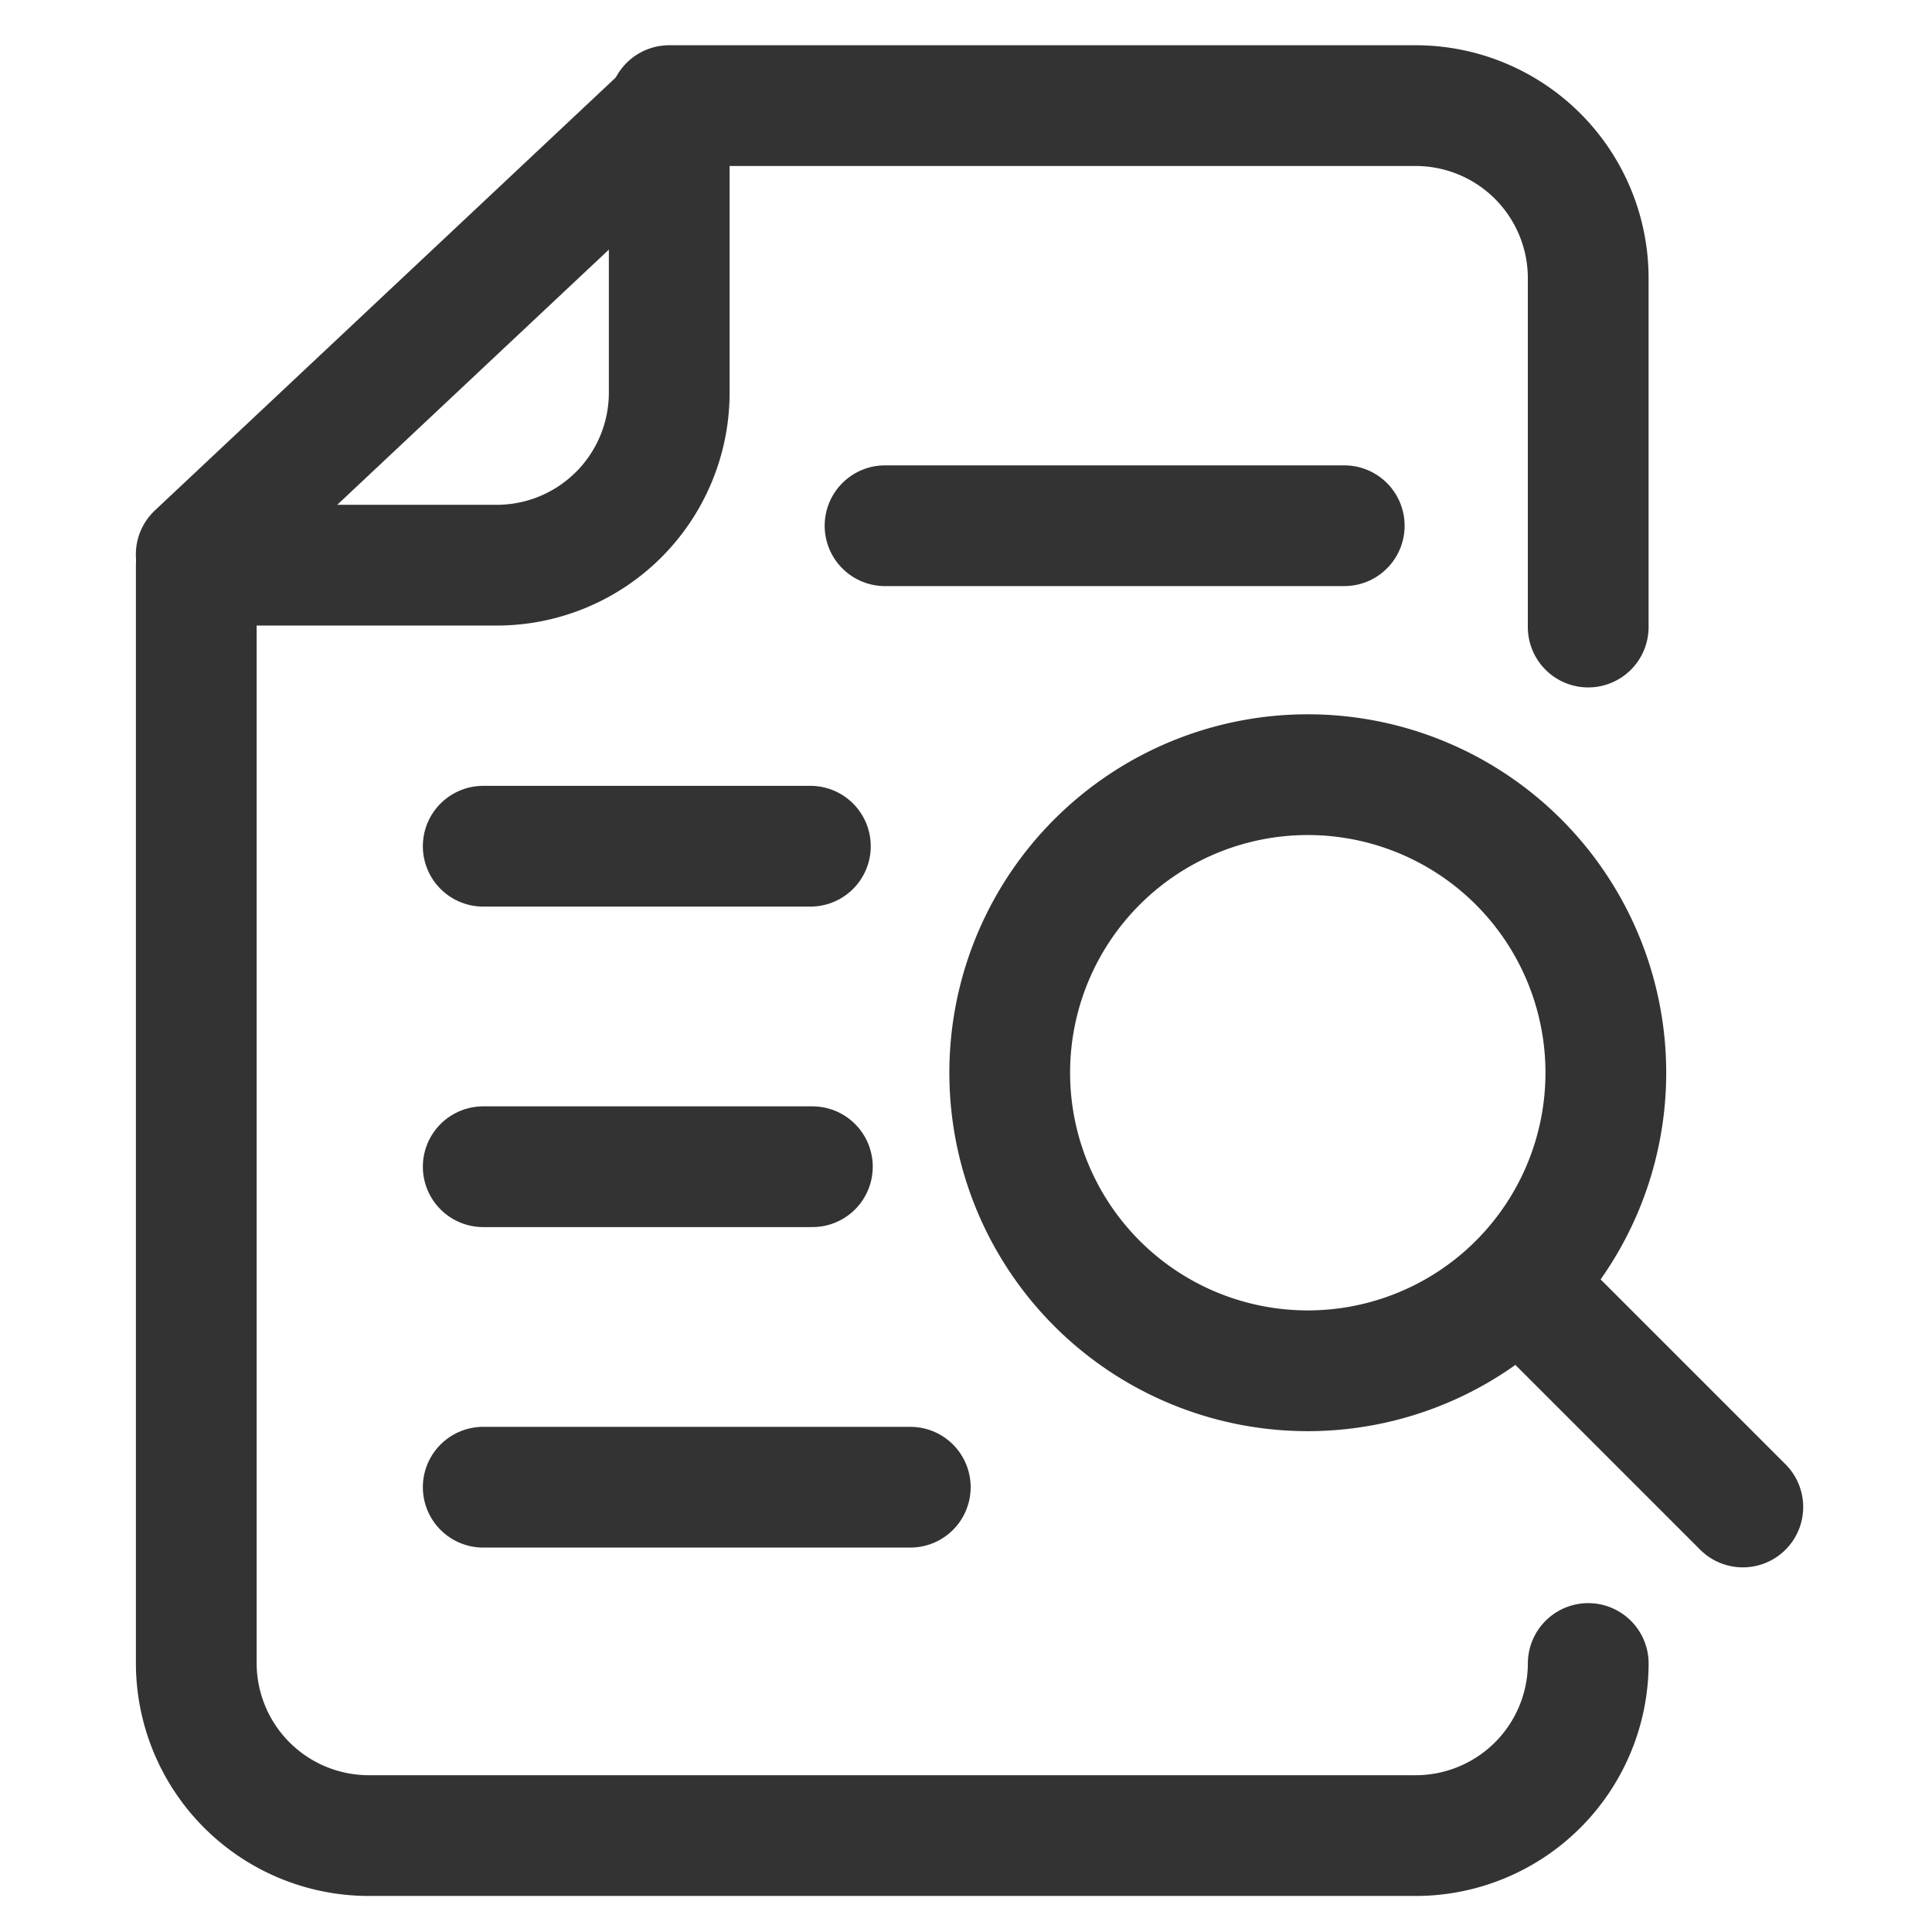
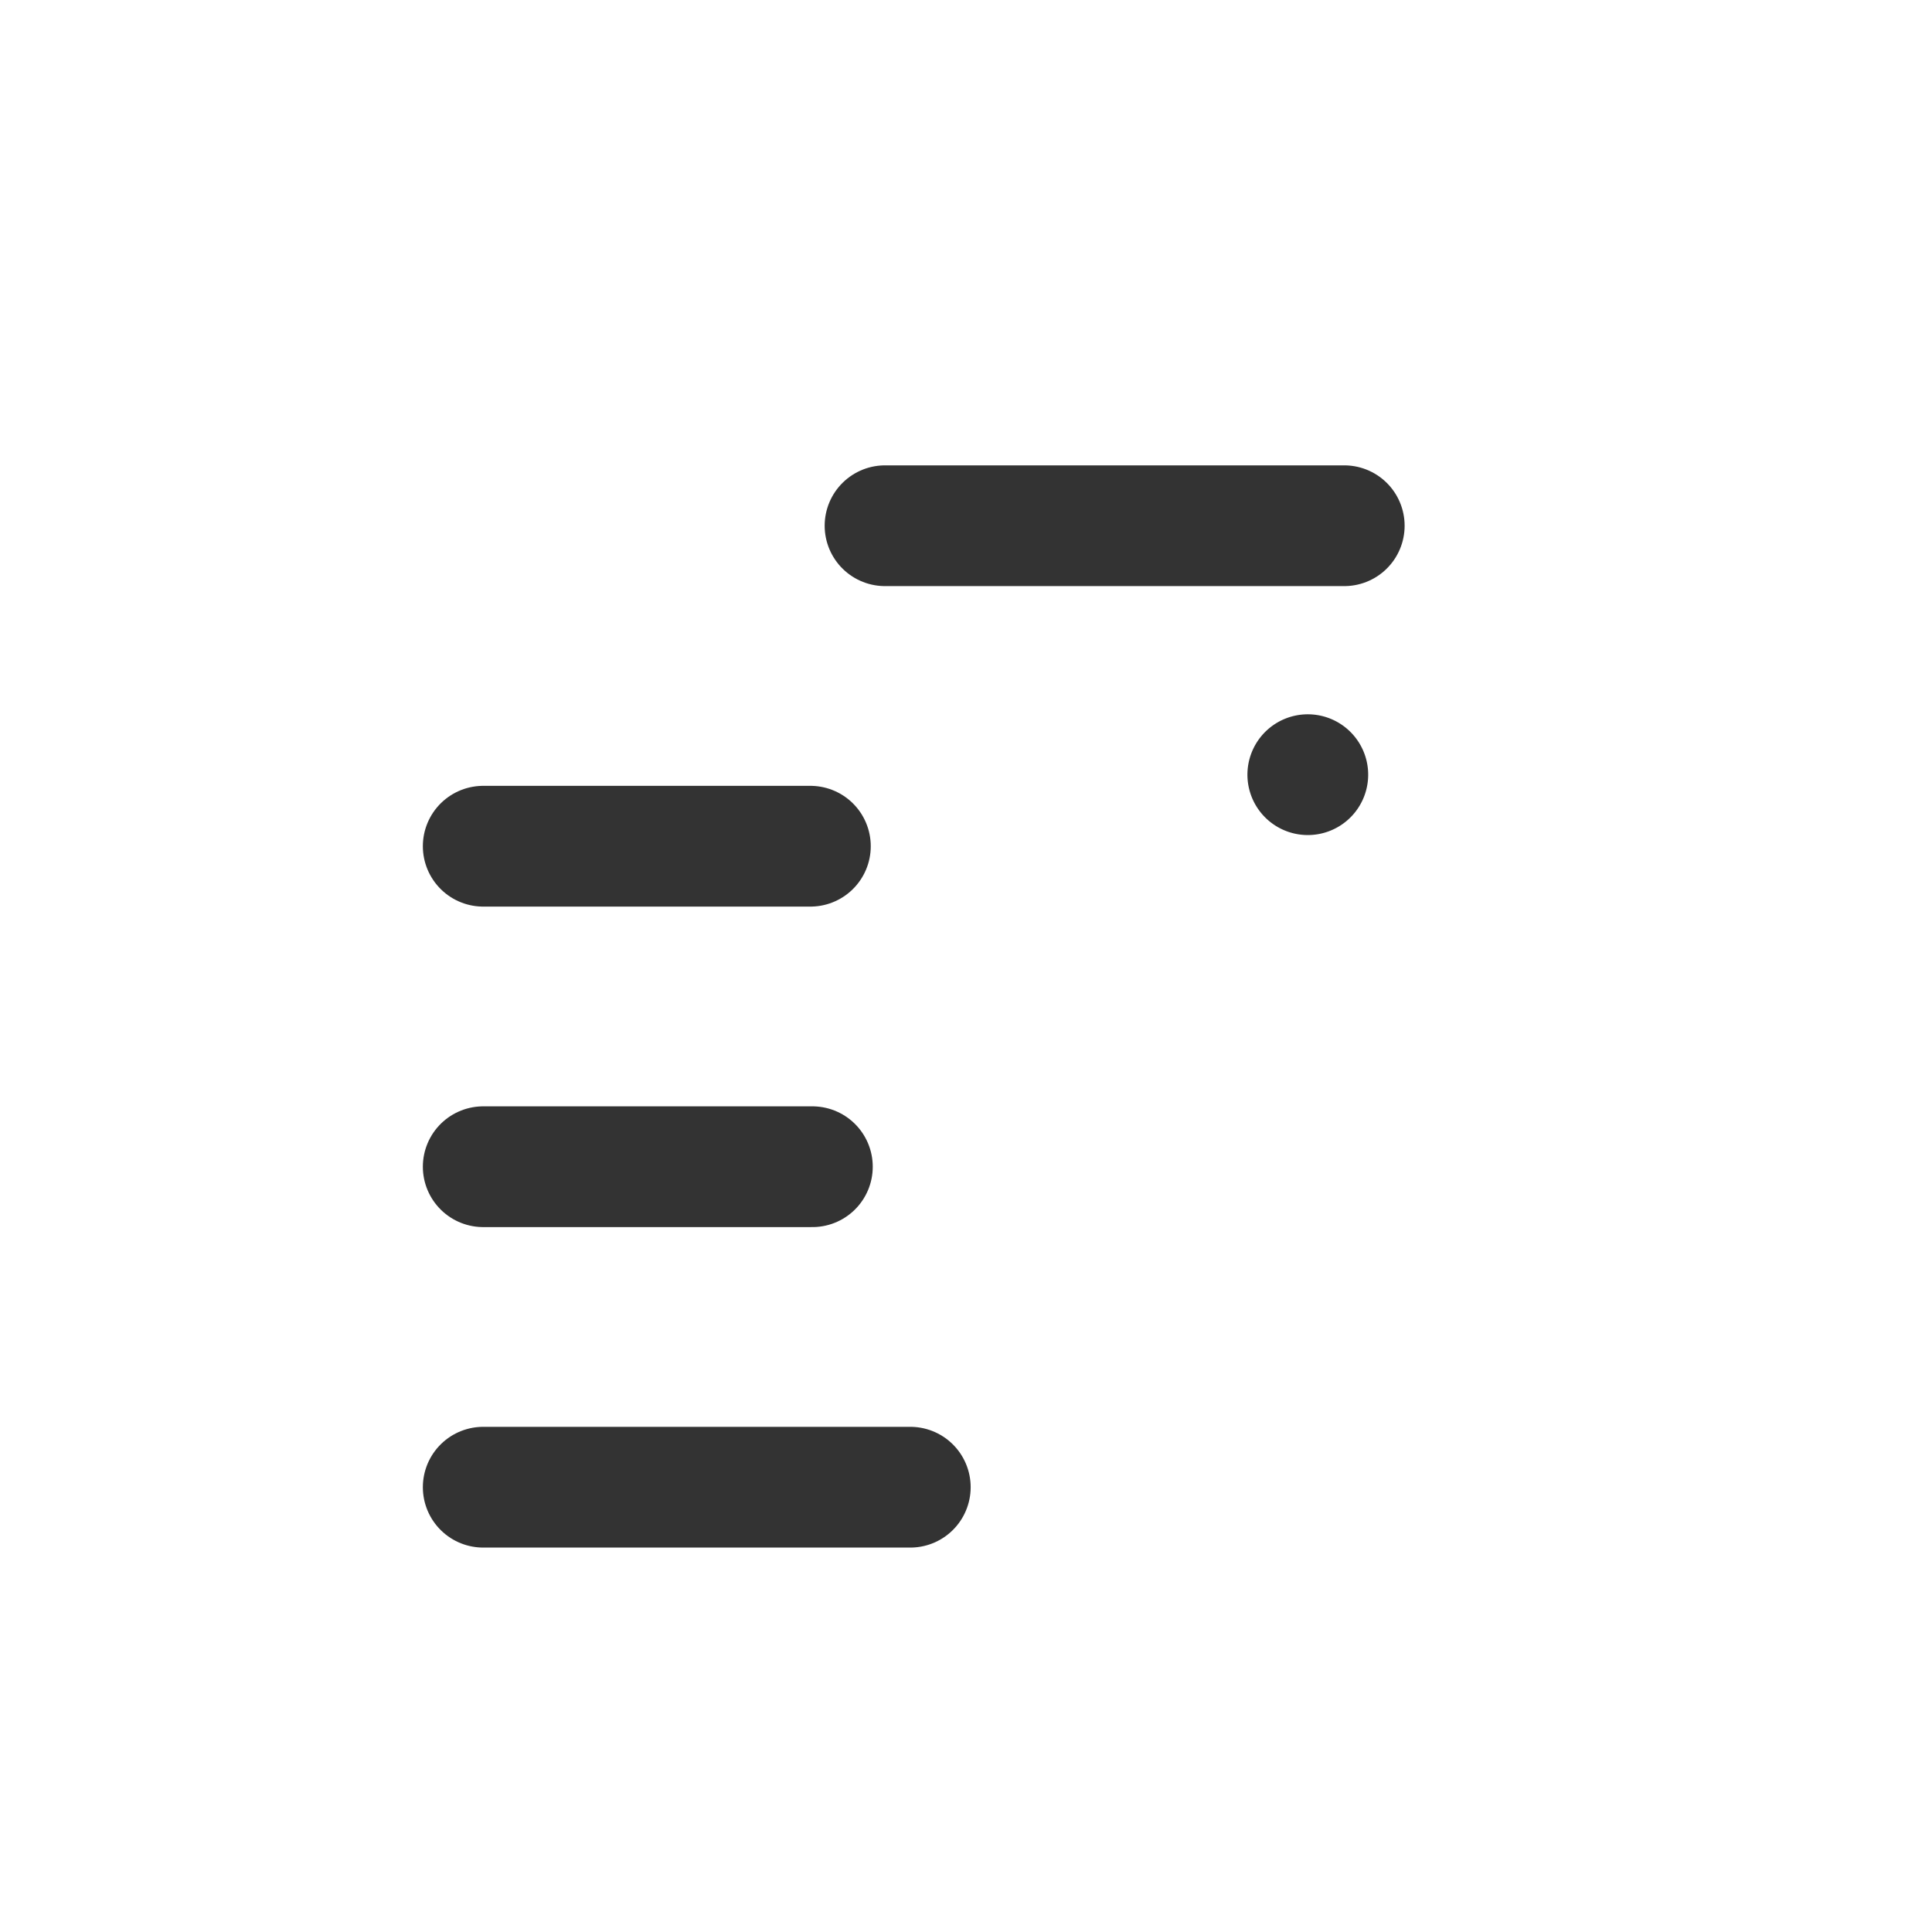
<svg xmlns="http://www.w3.org/2000/svg" width="128" height="128" viewBox="0 0 128 128">
  <defs>
    <clipPath id="clip-icon-business-introduction">
      <rect width="128" height="128" />
    </clipPath>
  </defs>
  <g id="icon-business-introduction" clip-path="url(#clip-icon-business-introduction)">
    <g id="Group_434" data-name="Group 434" transform="translate(-1.696 0.304)">
      <g id="Group_433" data-name="Group 433">
-         <path id="Path_84-2" data-name="Path 84-2" d="M88.341,51.02A19.747,19.747,0,1,1,68.593,70.768h0A19.748,19.748,0,0,1,88.341,51.02Z" fill="none" stroke="#333" stroke-linecap="round" stroke-linejoin="round" stroke-width="8" />
-         <line id="Line_164" data-name="Line 164" x2="13.681" y2="13.681" transform="translate(103.482 85.857)" fill="none" stroke="#333" stroke-linecap="round" stroke-linejoin="round" stroke-width="8" />
+         <path id="Path_84-2" data-name="Path 84-2" d="M88.341,51.02h0A19.748,19.748,0,0,1,88.341,51.02Z" fill="none" stroke="#333" stroke-linecap="round" stroke-linejoin="round" stroke-width="8" />
      </g>
      <g id="Group_9" data-name="Group 9">
-         <path id="Path_24" data-name="Path 24" d="M106.919,41.239V18.094a11.433,11.433,0,0,0-11.4-11.4H46.034V25.741a11.431,11.431,0,0,1-11.4,11.4H14.7v72.767a11.432,11.432,0,0,0,11.4,11.4H95.521a11.433,11.433,0,0,0,11.4-11.4" fill="none" stroke="#333" stroke-linecap="round" stroke-linejoin="round" stroke-width="8" />
-         <line id="Line_7" data-name="Line 7" y1="29.473" x2="31.375" transform="translate(14.696 6.955)" fill="none" stroke="#333" stroke-linecap="round" stroke-linejoin="round" stroke-width="8" />
        <line id="Line_8" data-name="Line 8" x2="30.424" transform="translate(60.332 34.527)" fill="none" stroke="#333" stroke-linecap="round" stroke-linejoin="round" stroke-width="8" />
        <line id="Line_9" data-name="Line 9" x2="21.675" transform="translate(33.711 55.76)" fill="none" stroke="#333" stroke-linecap="round" stroke-linejoin="round" stroke-width="8" />
        <line id="Line_10" data-name="Line 10" x2="21.807" transform="translate(33.711 76.994)" fill="none" stroke="#333" stroke-linecap="round" stroke-linejoin="round" stroke-width="8" />
        <line id="Line_11" data-name="Line 11" x2="28.294" transform="translate(33.711 98.227)" fill="none" stroke="#333" stroke-linecap="round" stroke-linejoin="round" stroke-width="8" />
      </g>
    </g>
  </g>
</svg>